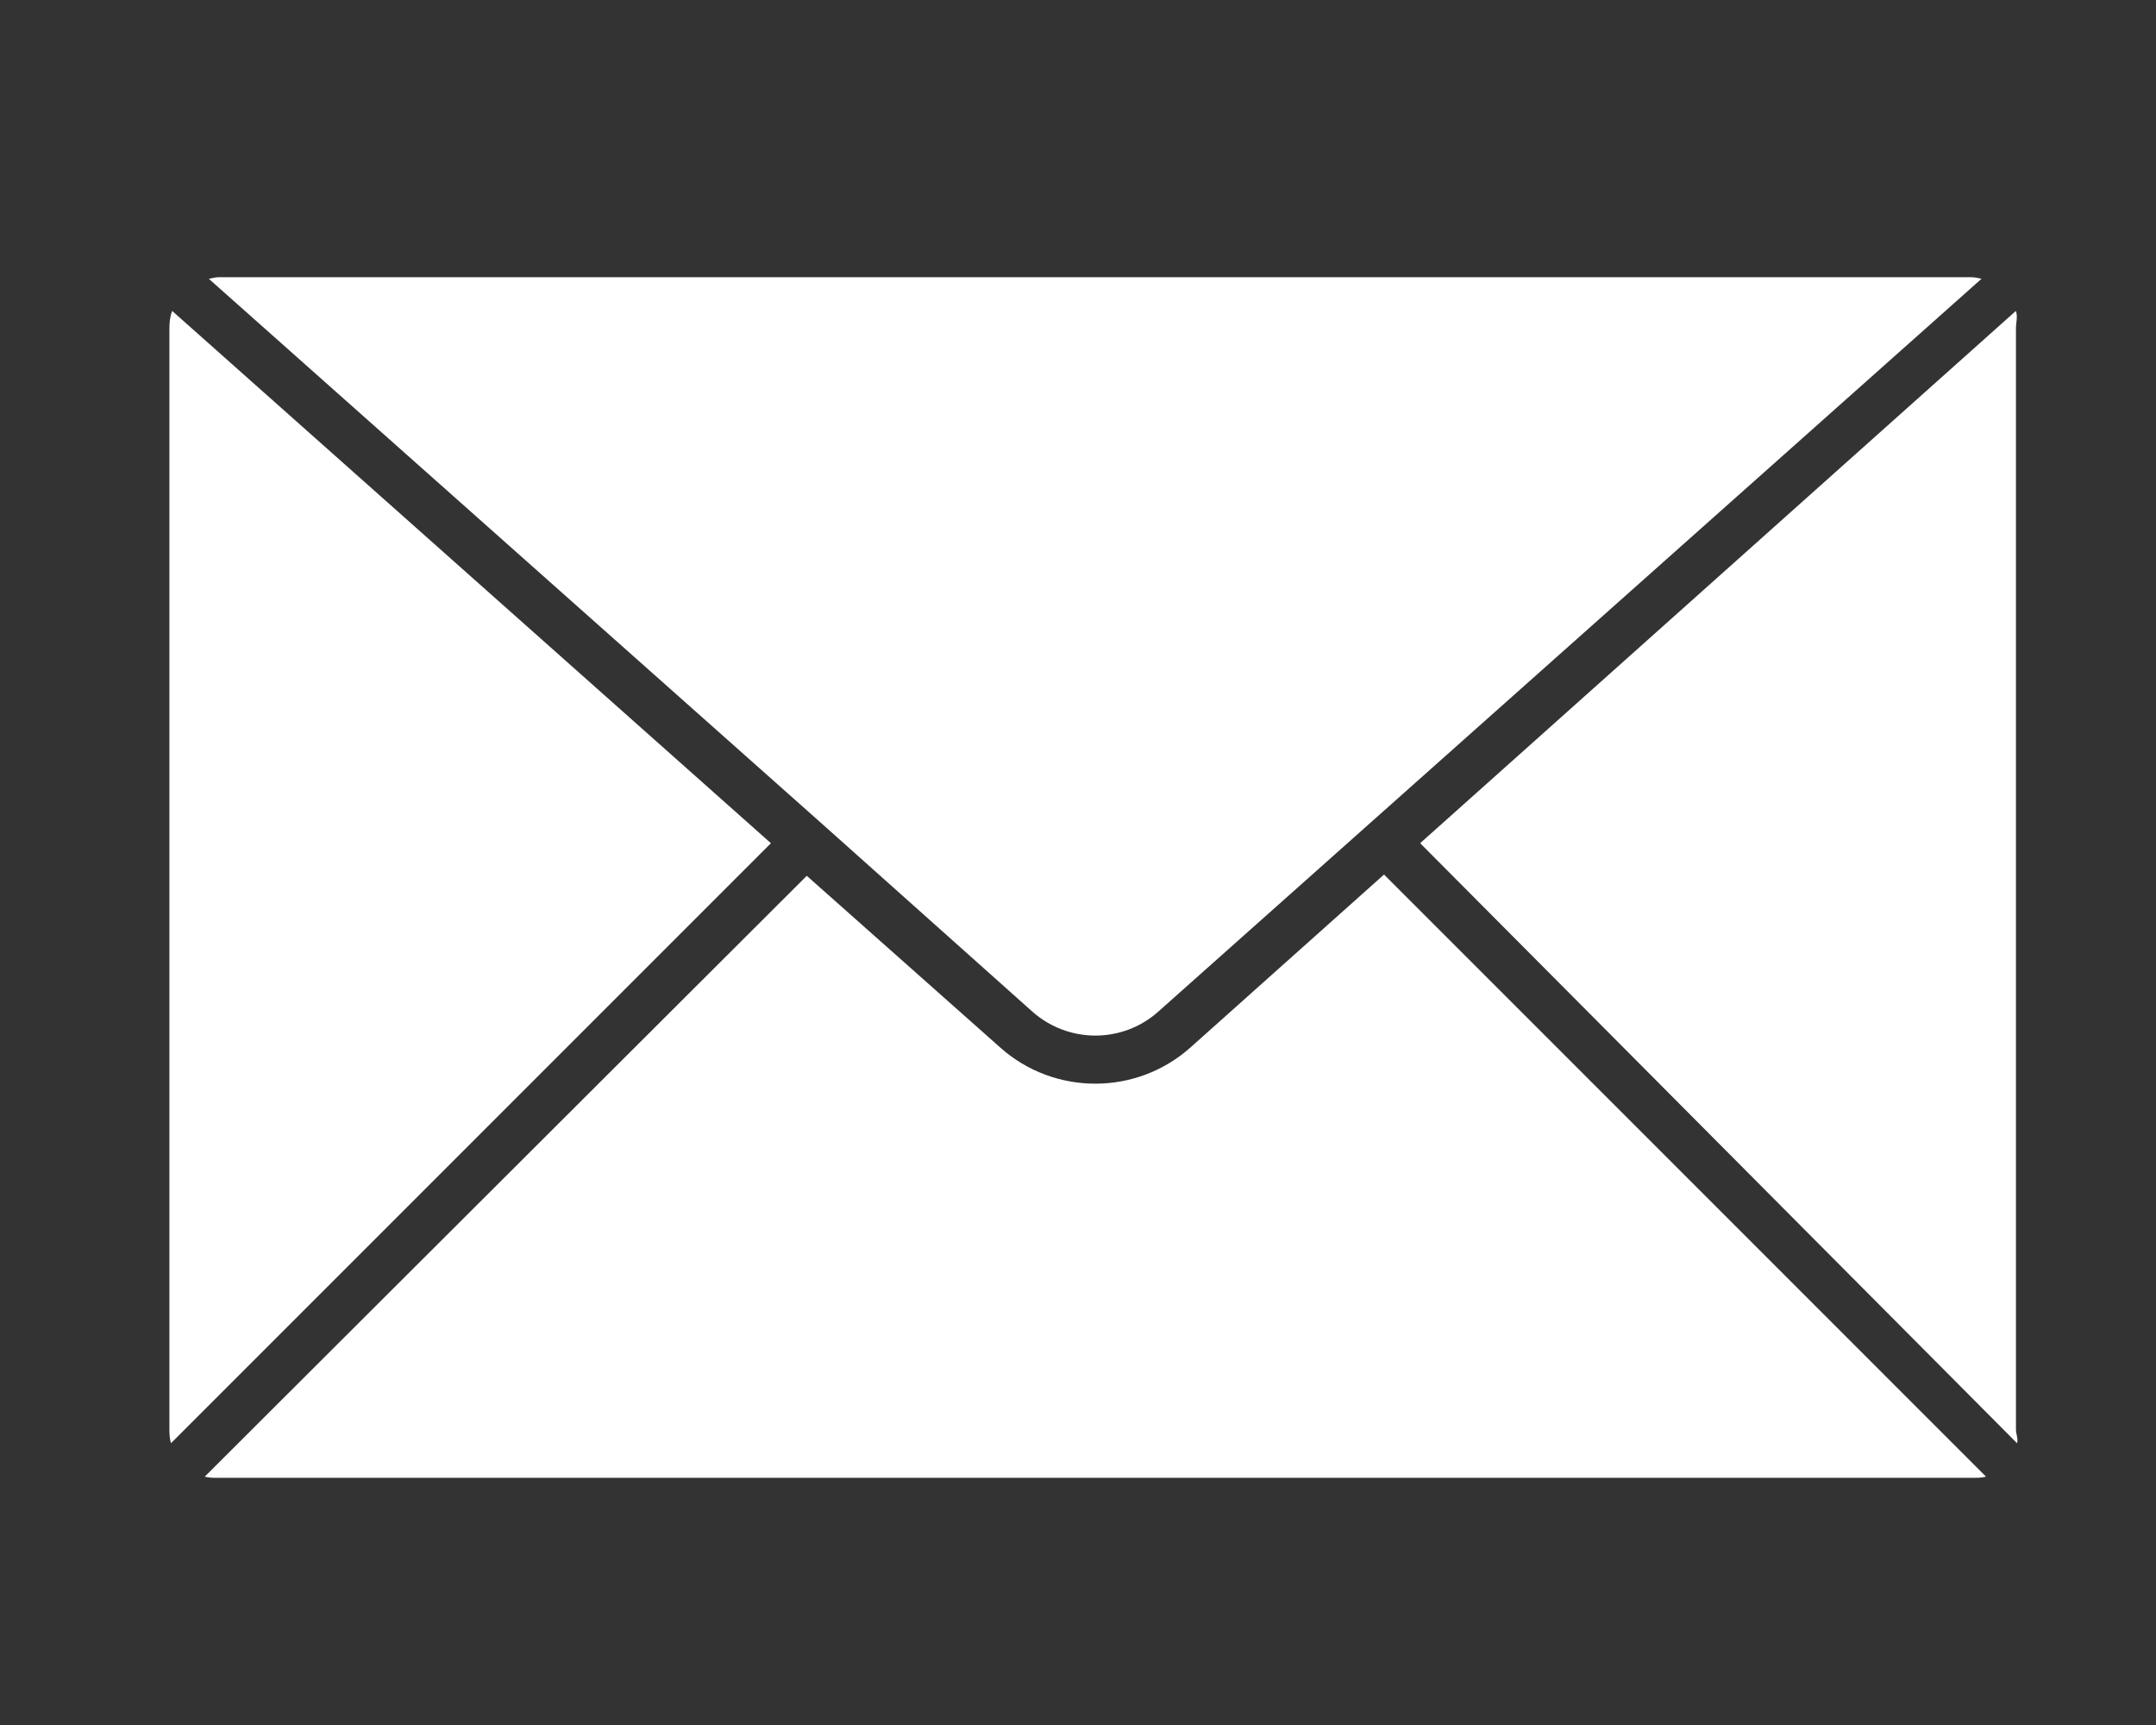
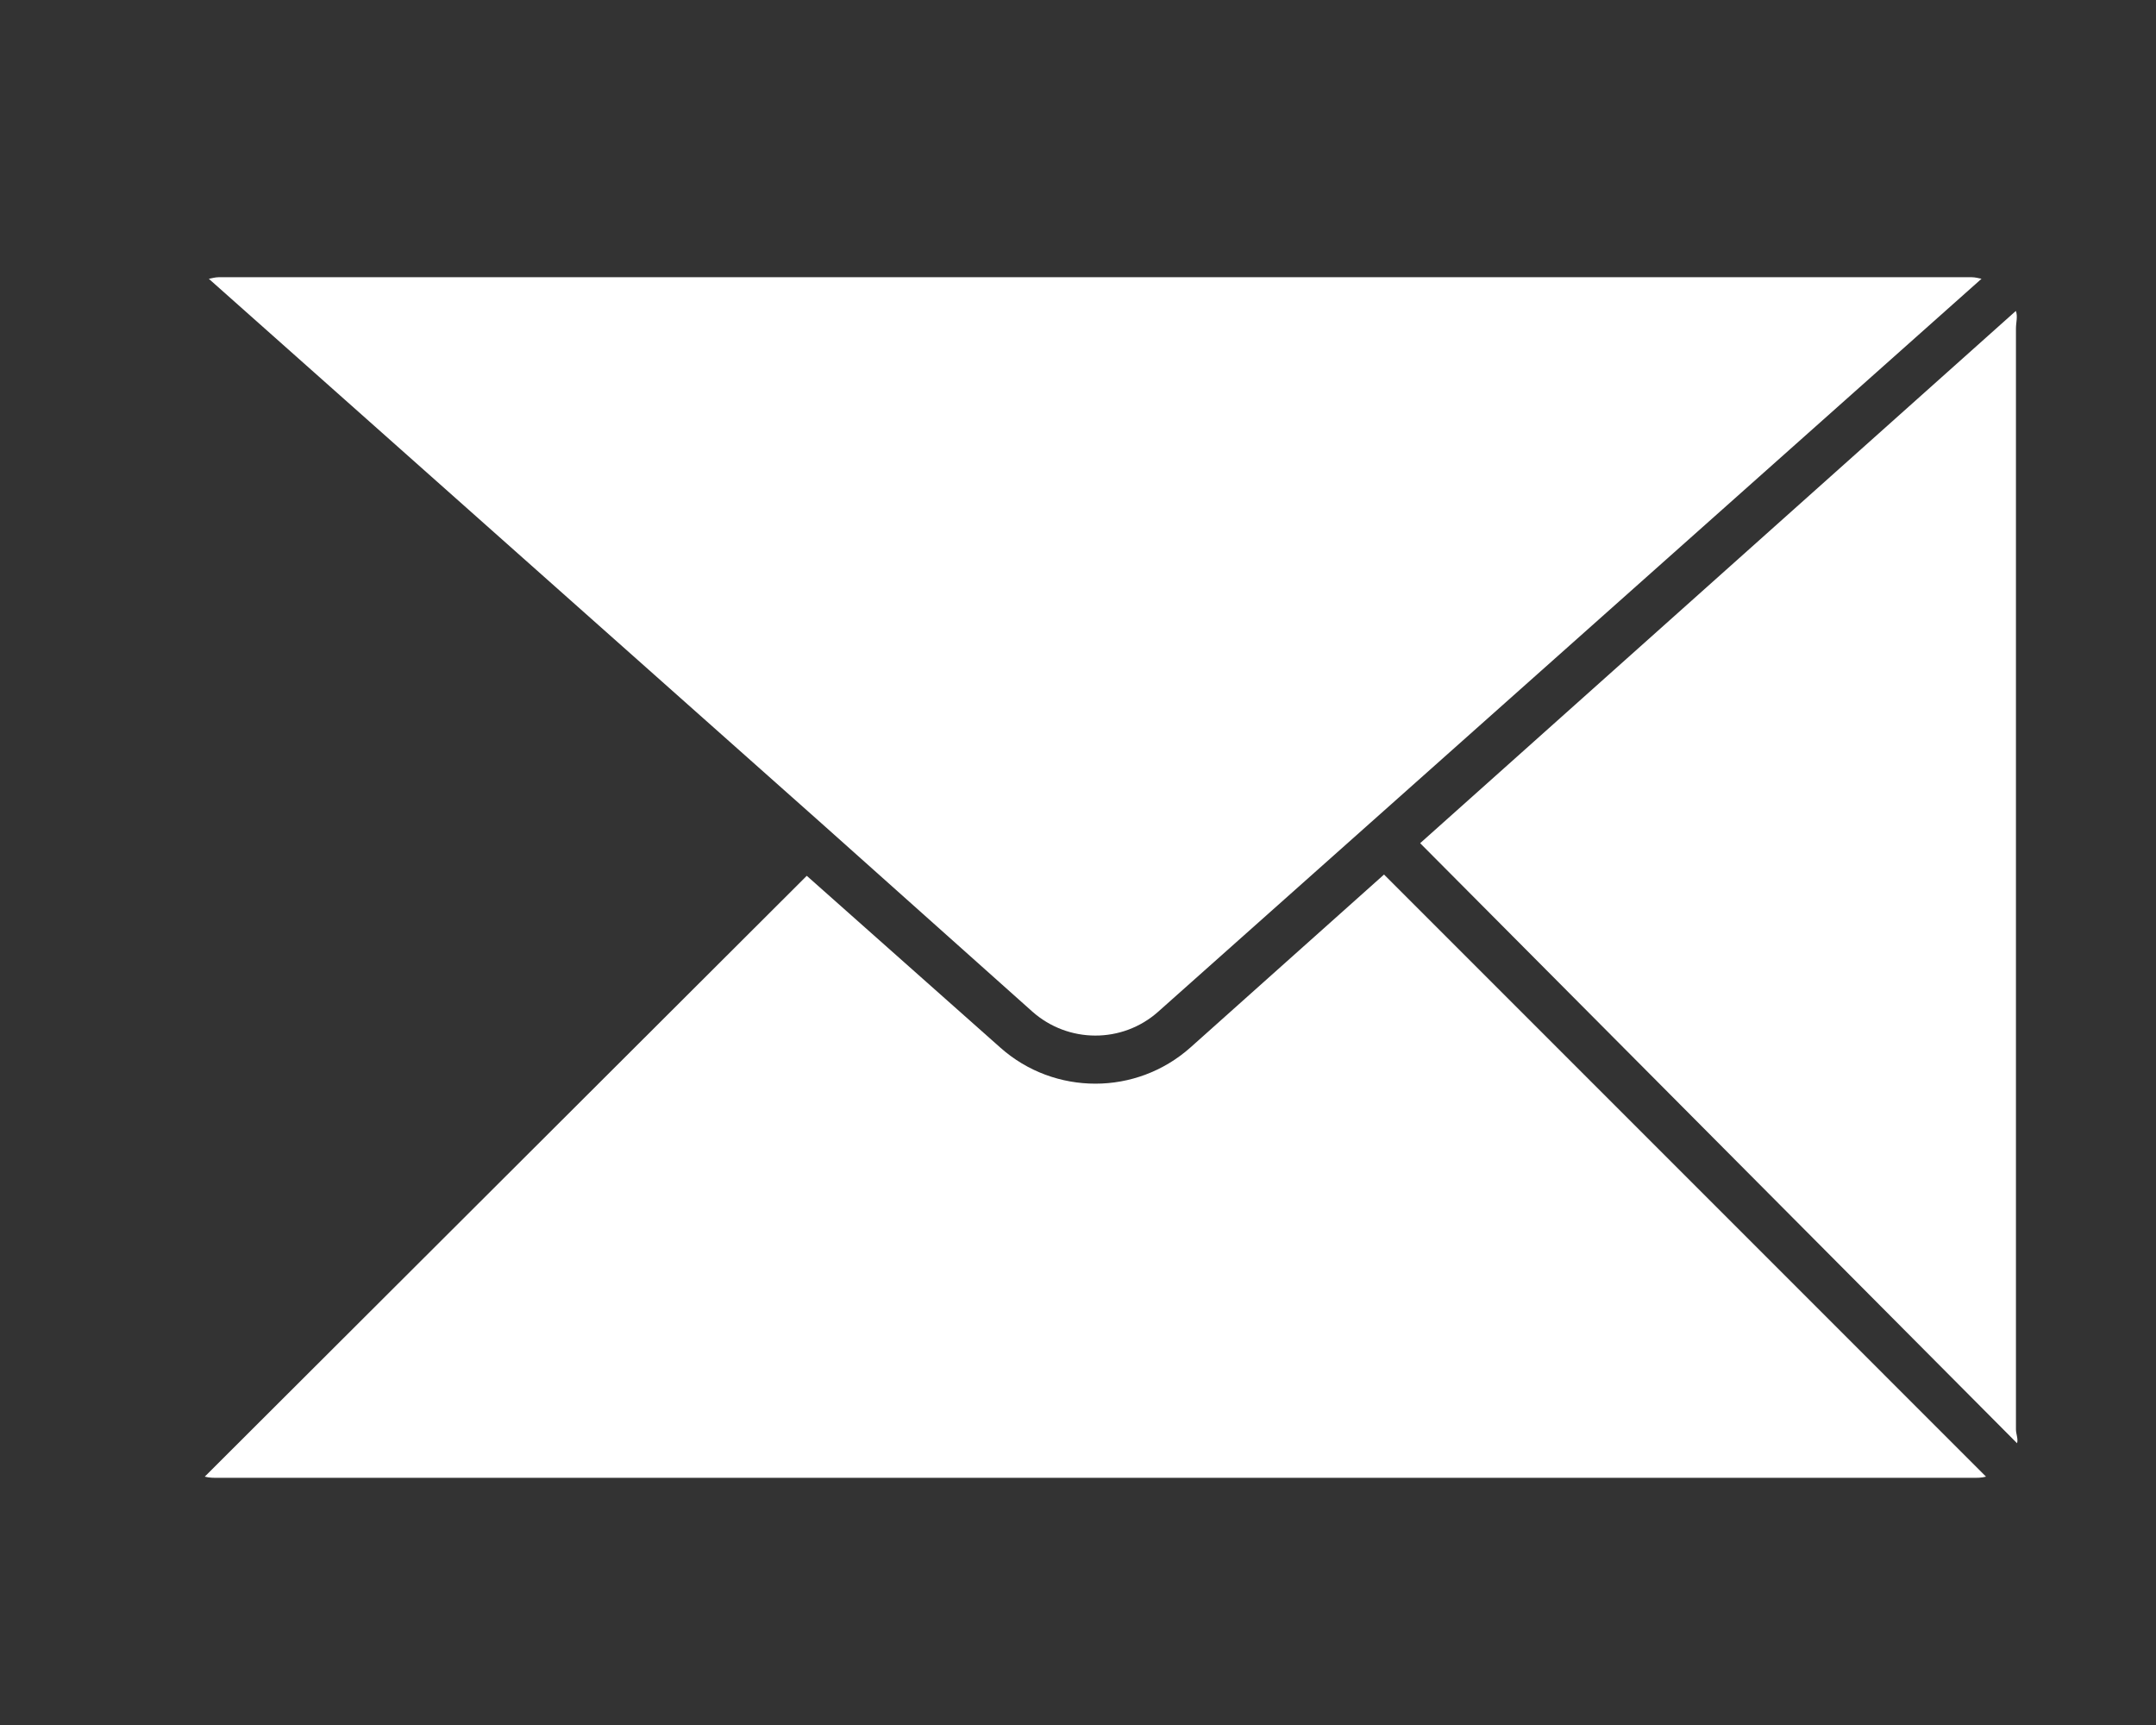
<svg xmlns="http://www.w3.org/2000/svg" width="70" height="56" viewBox="0 0 70 56" fill="none">
  <rect x="0" y="0" width="70" height="56" fill="#333333" stroke="none" />
  <path d="M38.65 34.006C37.771 34.788 36.668 35.18 35.565 35.18C34.462 35.18 33.36 34.793 32.48 34.011L26.194 28.432L6.648 47.937C6.793 47.978 6.945 47.976 7.102 47.976H64.028C64.185 47.976 64.337 47.979 64.481 47.937L44.936 28.391L38.65 34.006Z" fill="white" />
  <path d="M33.516 32.839C34.681 33.874 36.437 33.881 37.601 32.846L64.335 9.05C64.234 9.03 64.129 9 64.021 9H7.096C6.988 9 6.883 9.032 6.781 9.052L26.677 26.733L33.516 32.839Z" fill="white" />
-   <path d="M5.59 10.094C5.522 10.272 5.5 10.465 5.5 10.667V46.4C5.5 46.557 5.508 46.709 5.55 46.853L25.03 27.374L5.59 10.094Z" fill="white" />
  <path d="M46.109 27.373L65.489 46.853C65.531 46.709 65.453 46.557 65.453 46.4V10.667C65.453 10.465 65.517 10.272 65.45 10.094L46.109 27.373Z" fill="white" />
</svg>